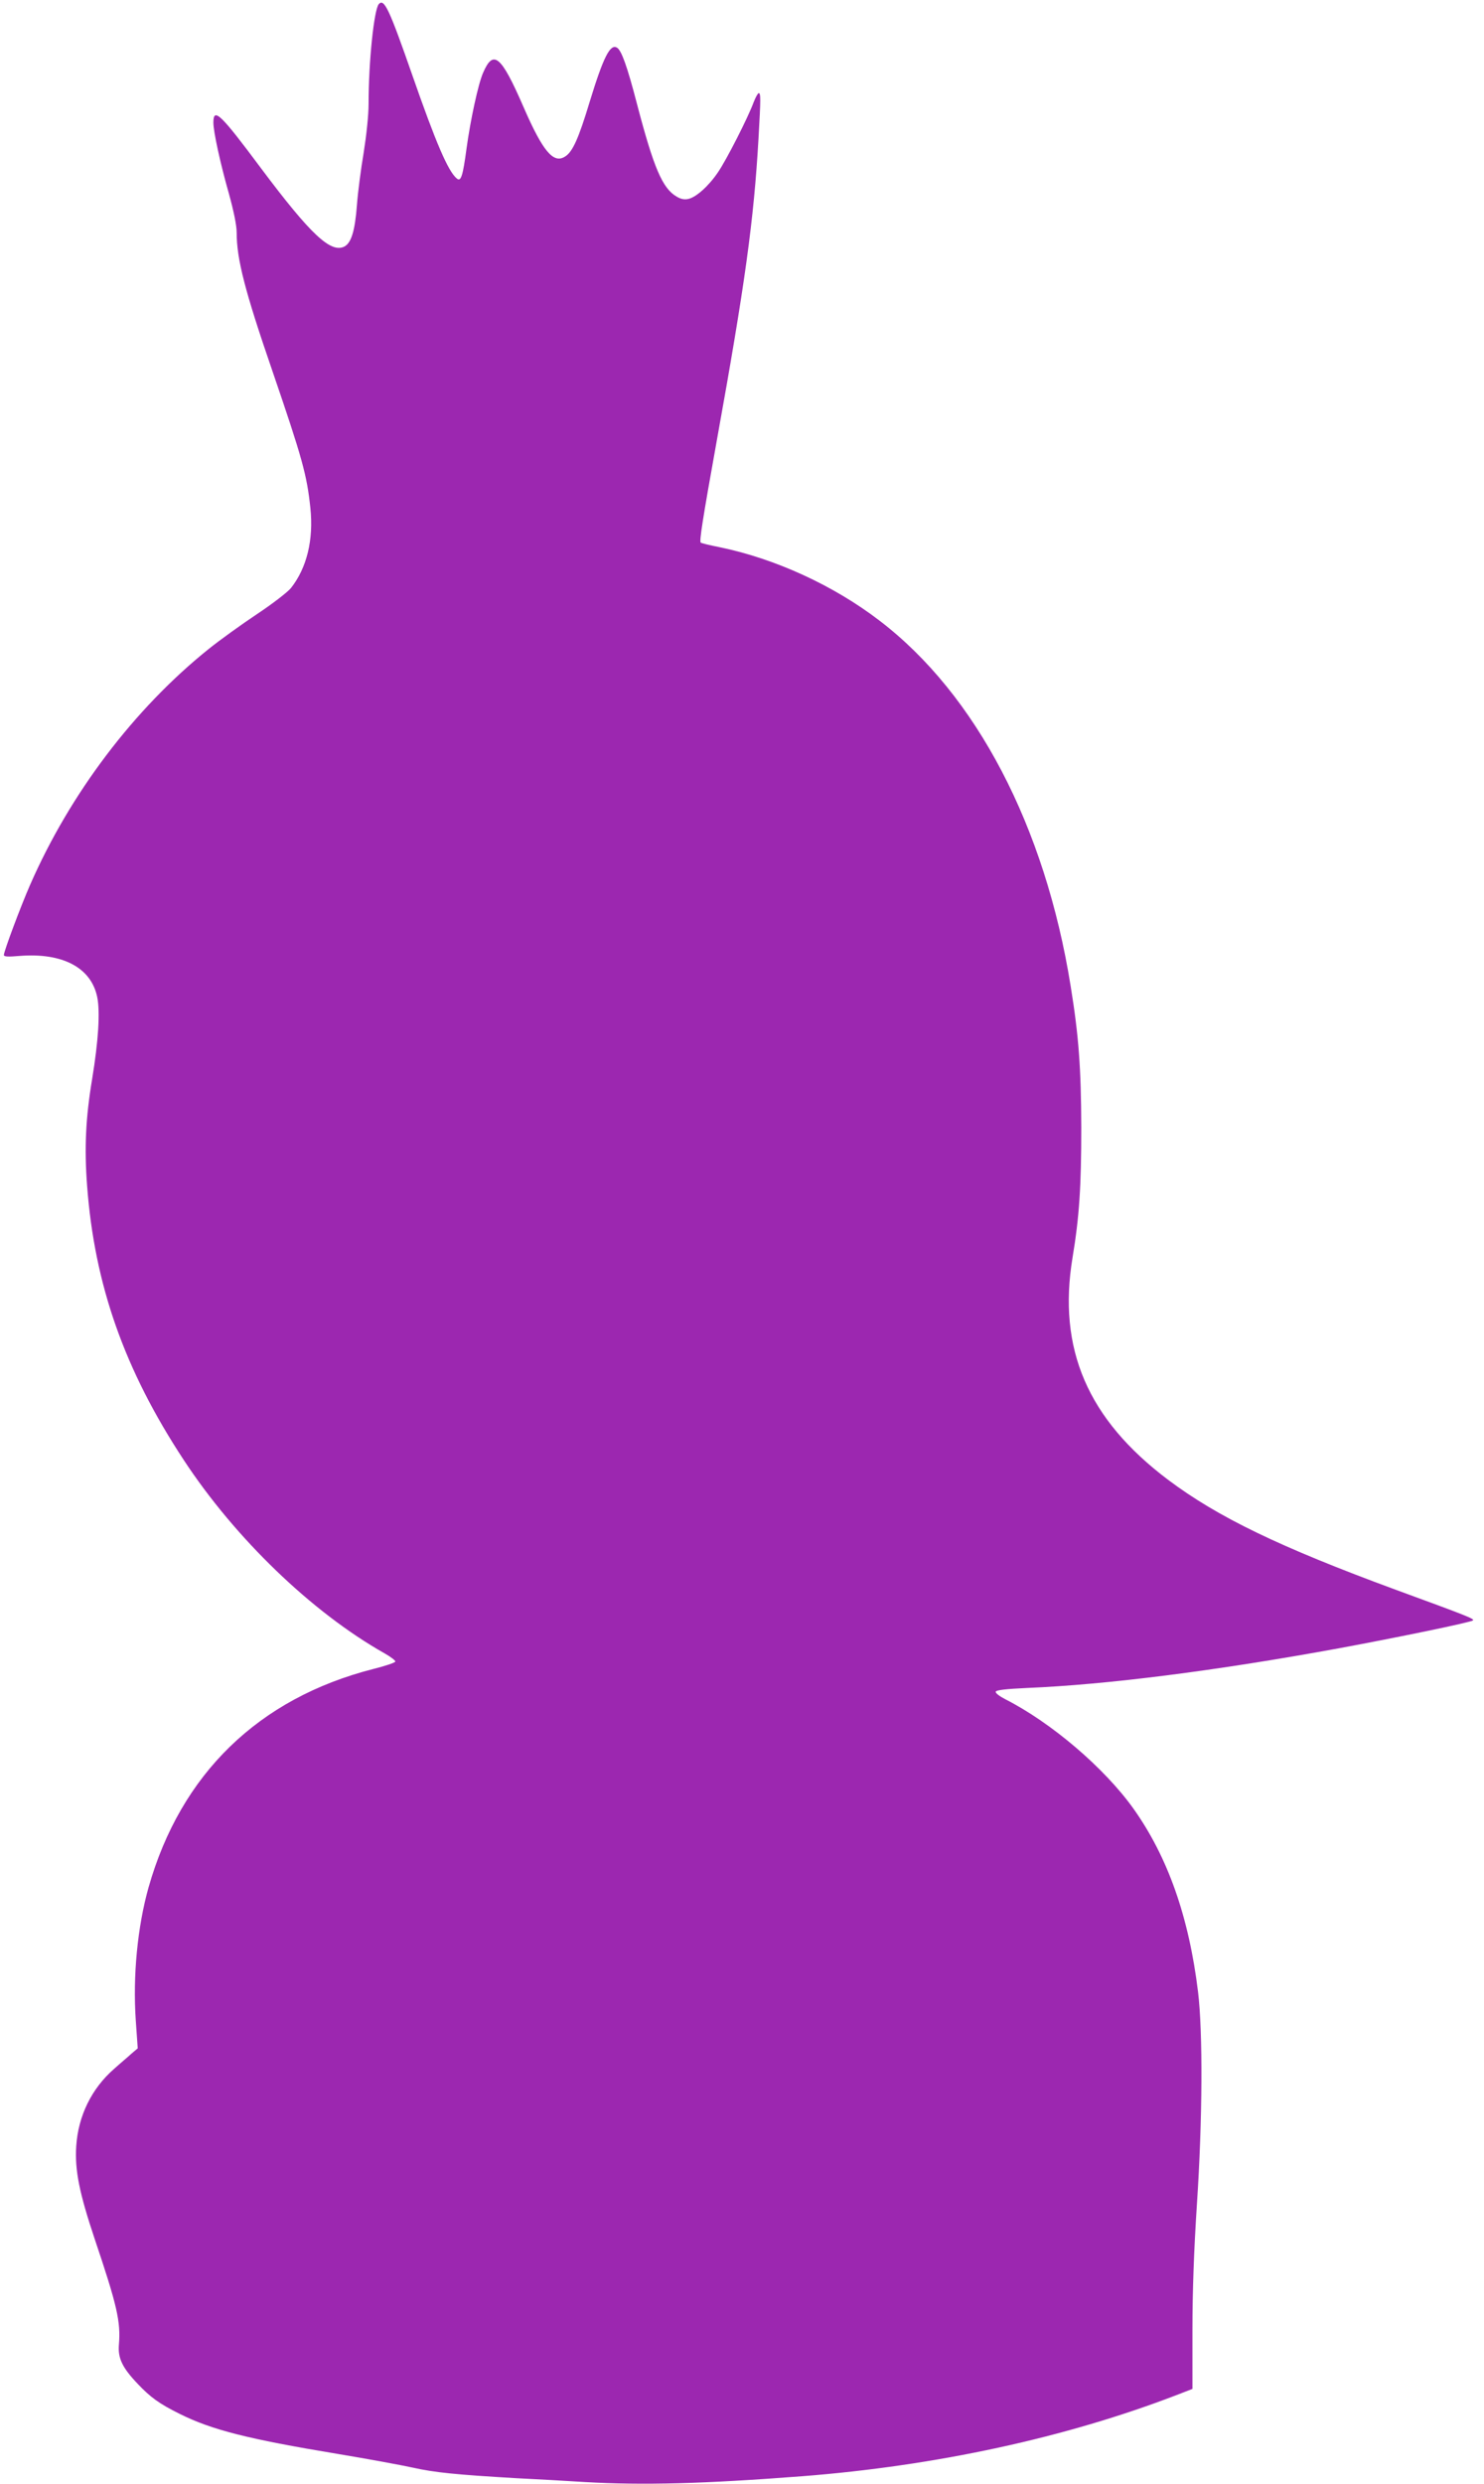
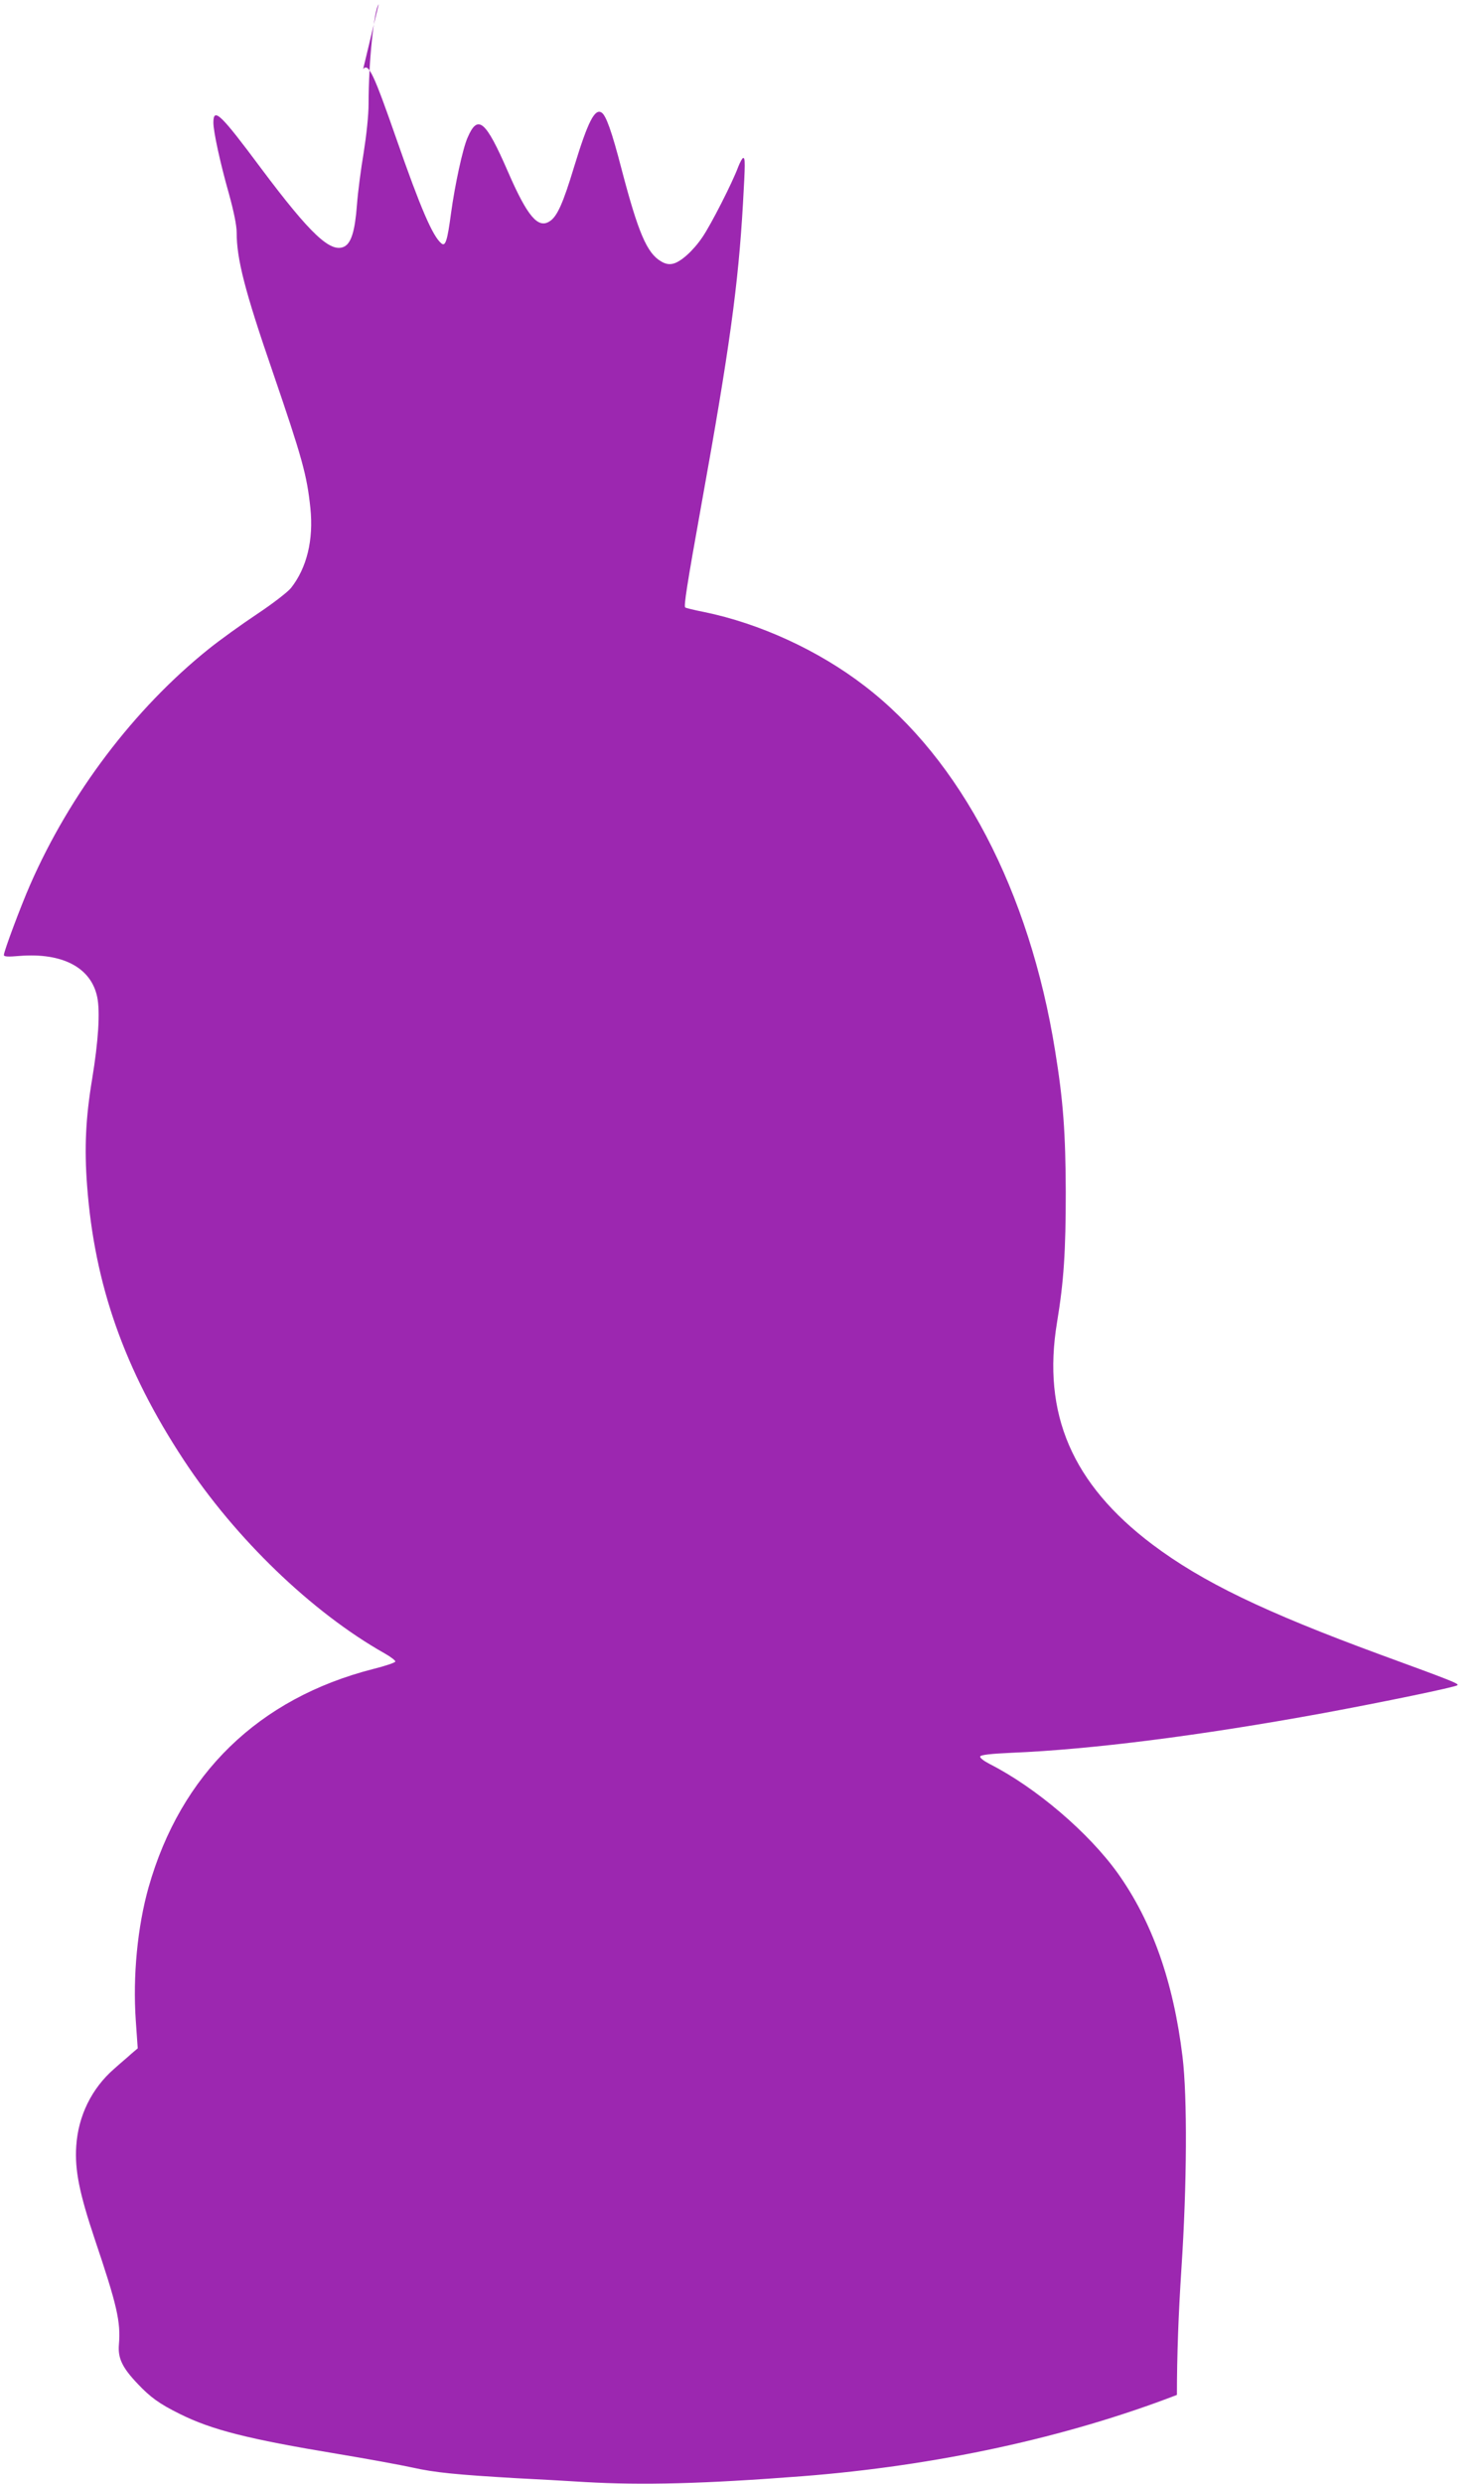
<svg xmlns="http://www.w3.org/2000/svg" version="1.0" width="765pt" height="1280pt" viewBox="0 0 765 1280" preserveAspectRatio="xMidYMid meet">
  <g transform="translate(0,1280) scale(0.1,-0.1)" fill="#9c27b0" stroke="none">
-     <path d="M1952 12778 c-24 -31 -52 -295 -52 -513 0 -59 -11 -161 -25 -250 -14 -82 -30 -204 -35 -271 -10 -133 -29 -195 -64 -214 -70 -37 -175 62 -429 401 -210 282 -247 318 -247 237 0 -46 35 -208 80 -366 25 -91 40 -163 40 -200 0 -137 42 -301 185 -716 153 -447 177 -533 195 -704 17 -163 -18 -308 -100 -412 -17 -21 -96 -82 -176 -135 -81 -54 -192 -134 -248 -179 -384 -308 -715 -745 -921 -1216 -49 -112 -135 -342 -135 -361 0 -9 22 -10 79 -5 222 18 370 -59 402 -211 16 -77 6 -228 -26 -423 -33 -198 -41 -355 -26 -550 38 -510 192 -948 498 -1413 266 -405 662 -786 1036 -997 32 -18 56 -37 55 -42 -2 -6 -53 -23 -113 -38 -592 -151 -993 -541 -1159 -1125 -57 -202 -82 -457 -66 -687 l10 -143 -33 -28 c-17 -16 -58 -50 -89 -78 -116 -101 -185 -243 -195 -398 -8 -124 16 -242 96 -481 114 -338 134 -424 124 -541 -6 -70 17 -119 96 -202 67 -71 113 -104 218 -156 165 -82 349 -129 814 -206 151 -25 324 -57 384 -70 115 -26 228 -37 535 -55 102 -5 262 -14 357 -20 297 -17 611 -9 1118 30 693 54 1360 199 1932 419 l80 31 0 303 c0 201 8 417 23 647 29 437 31 887 6 1095 -47 387 -156 696 -333 945 -150 210 -423 443 -661 564 -29 15 -52 32 -49 39 2 8 53 14 163 19 409 17 970 88 1604 204 303 56 682 134 693 144 9 8 -29 23 -398 158 -598 220 -917 374 -1174 567 -414 312 -570 674 -492 1145 35 211 45 367 45 670 -1 306 -13 472 -55 730 -132 822 -487 1501 -984 1881 -237 182 -538 320 -824 379 -51 10 -96 21 -99 24 -7 8 8 109 84 531 145 803 190 1131 214 1550 12 210 12 235 1 235 -4 0 -16 -21 -26 -47 -29 -79 -140 -297 -184 -361 -48 -71 -112 -128 -152 -137 -20 -5 -40 -1 -61 12 -73 42 -118 148 -204 476 -50 193 -80 277 -103 291 -35 22 -70 -46 -141 -278 -57 -189 -88 -258 -126 -282 -60 -40 -115 24 -215 254 -116 267 -156 300 -209 176 -25 -57 -65 -243 -85 -389 -19 -143 -29 -173 -50 -155 -45 37 -108 184 -230 534 -119 341 -145 397 -173 364z" />
+     <path d="M1952 12778 c-24 -31 -52 -295 -52 -513 0 -59 -11 -161 -25 -250 -14 -82 -30 -204 -35 -271 -10 -133 -29 -195 -64 -214 -70 -37 -175 62 -429 401 -210 282 -247 318 -247 237 0 -46 35 -208 80 -366 25 -91 40 -163 40 -200 0 -137 42 -301 185 -716 153 -447 177 -533 195 -704 17 -163 -18 -308 -100 -412 -17 -21 -96 -82 -176 -135 -81 -54 -192 -134 -248 -179 -384 -308 -715 -745 -921 -1216 -49 -112 -135 -342 -135 -361 0 -9 22 -10 79 -5 222 18 370 -59 402 -211 16 -77 6 -228 -26 -423 -33 -198 -41 -355 -26 -550 38 -510 192 -948 498 -1413 266 -405 662 -786 1036 -997 32 -18 56 -37 55 -42 -2 -6 -53 -23 -113 -38 -592 -151 -993 -541 -1159 -1125 -57 -202 -82 -457 -66 -687 l10 -143 -33 -28 c-17 -16 -58 -50 -89 -78 -116 -101 -185 -243 -195 -398 -8 -124 16 -242 96 -481 114 -338 134 -424 124 -541 -6 -70 17 -119 96 -202 67 -71 113 -104 218 -156 165 -82 349 -129 814 -206 151 -25 324 -57 384 -70 115 -26 228 -37 535 -55 102 -5 262 -14 357 -20 297 -17 611 -9 1118 30 693 54 1360 199 1932 419 c0 201 8 417 23 647 29 437 31 887 6 1095 -47 387 -156 696 -333 945 -150 210 -423 443 -661 564 -29 15 -52 32 -49 39 2 8 53 14 163 19 409 17 970 88 1604 204 303 56 682 134 693 144 9 8 -29 23 -398 158 -598 220 -917 374 -1174 567 -414 312 -570 674 -492 1145 35 211 45 367 45 670 -1 306 -13 472 -55 730 -132 822 -487 1501 -984 1881 -237 182 -538 320 -824 379 -51 10 -96 21 -99 24 -7 8 8 109 84 531 145 803 190 1131 214 1550 12 210 12 235 1 235 -4 0 -16 -21 -26 -47 -29 -79 -140 -297 -184 -361 -48 -71 -112 -128 -152 -137 -20 -5 -40 -1 -61 12 -73 42 -118 148 -204 476 -50 193 -80 277 -103 291 -35 22 -70 -46 -141 -278 -57 -189 -88 -258 -126 -282 -60 -40 -115 24 -215 254 -116 267 -156 300 -209 176 -25 -57 -65 -243 -85 -389 -19 -143 -29 -173 -50 -155 -45 37 -108 184 -230 534 -119 341 -145 397 -173 364z" />
  </g>
</svg>